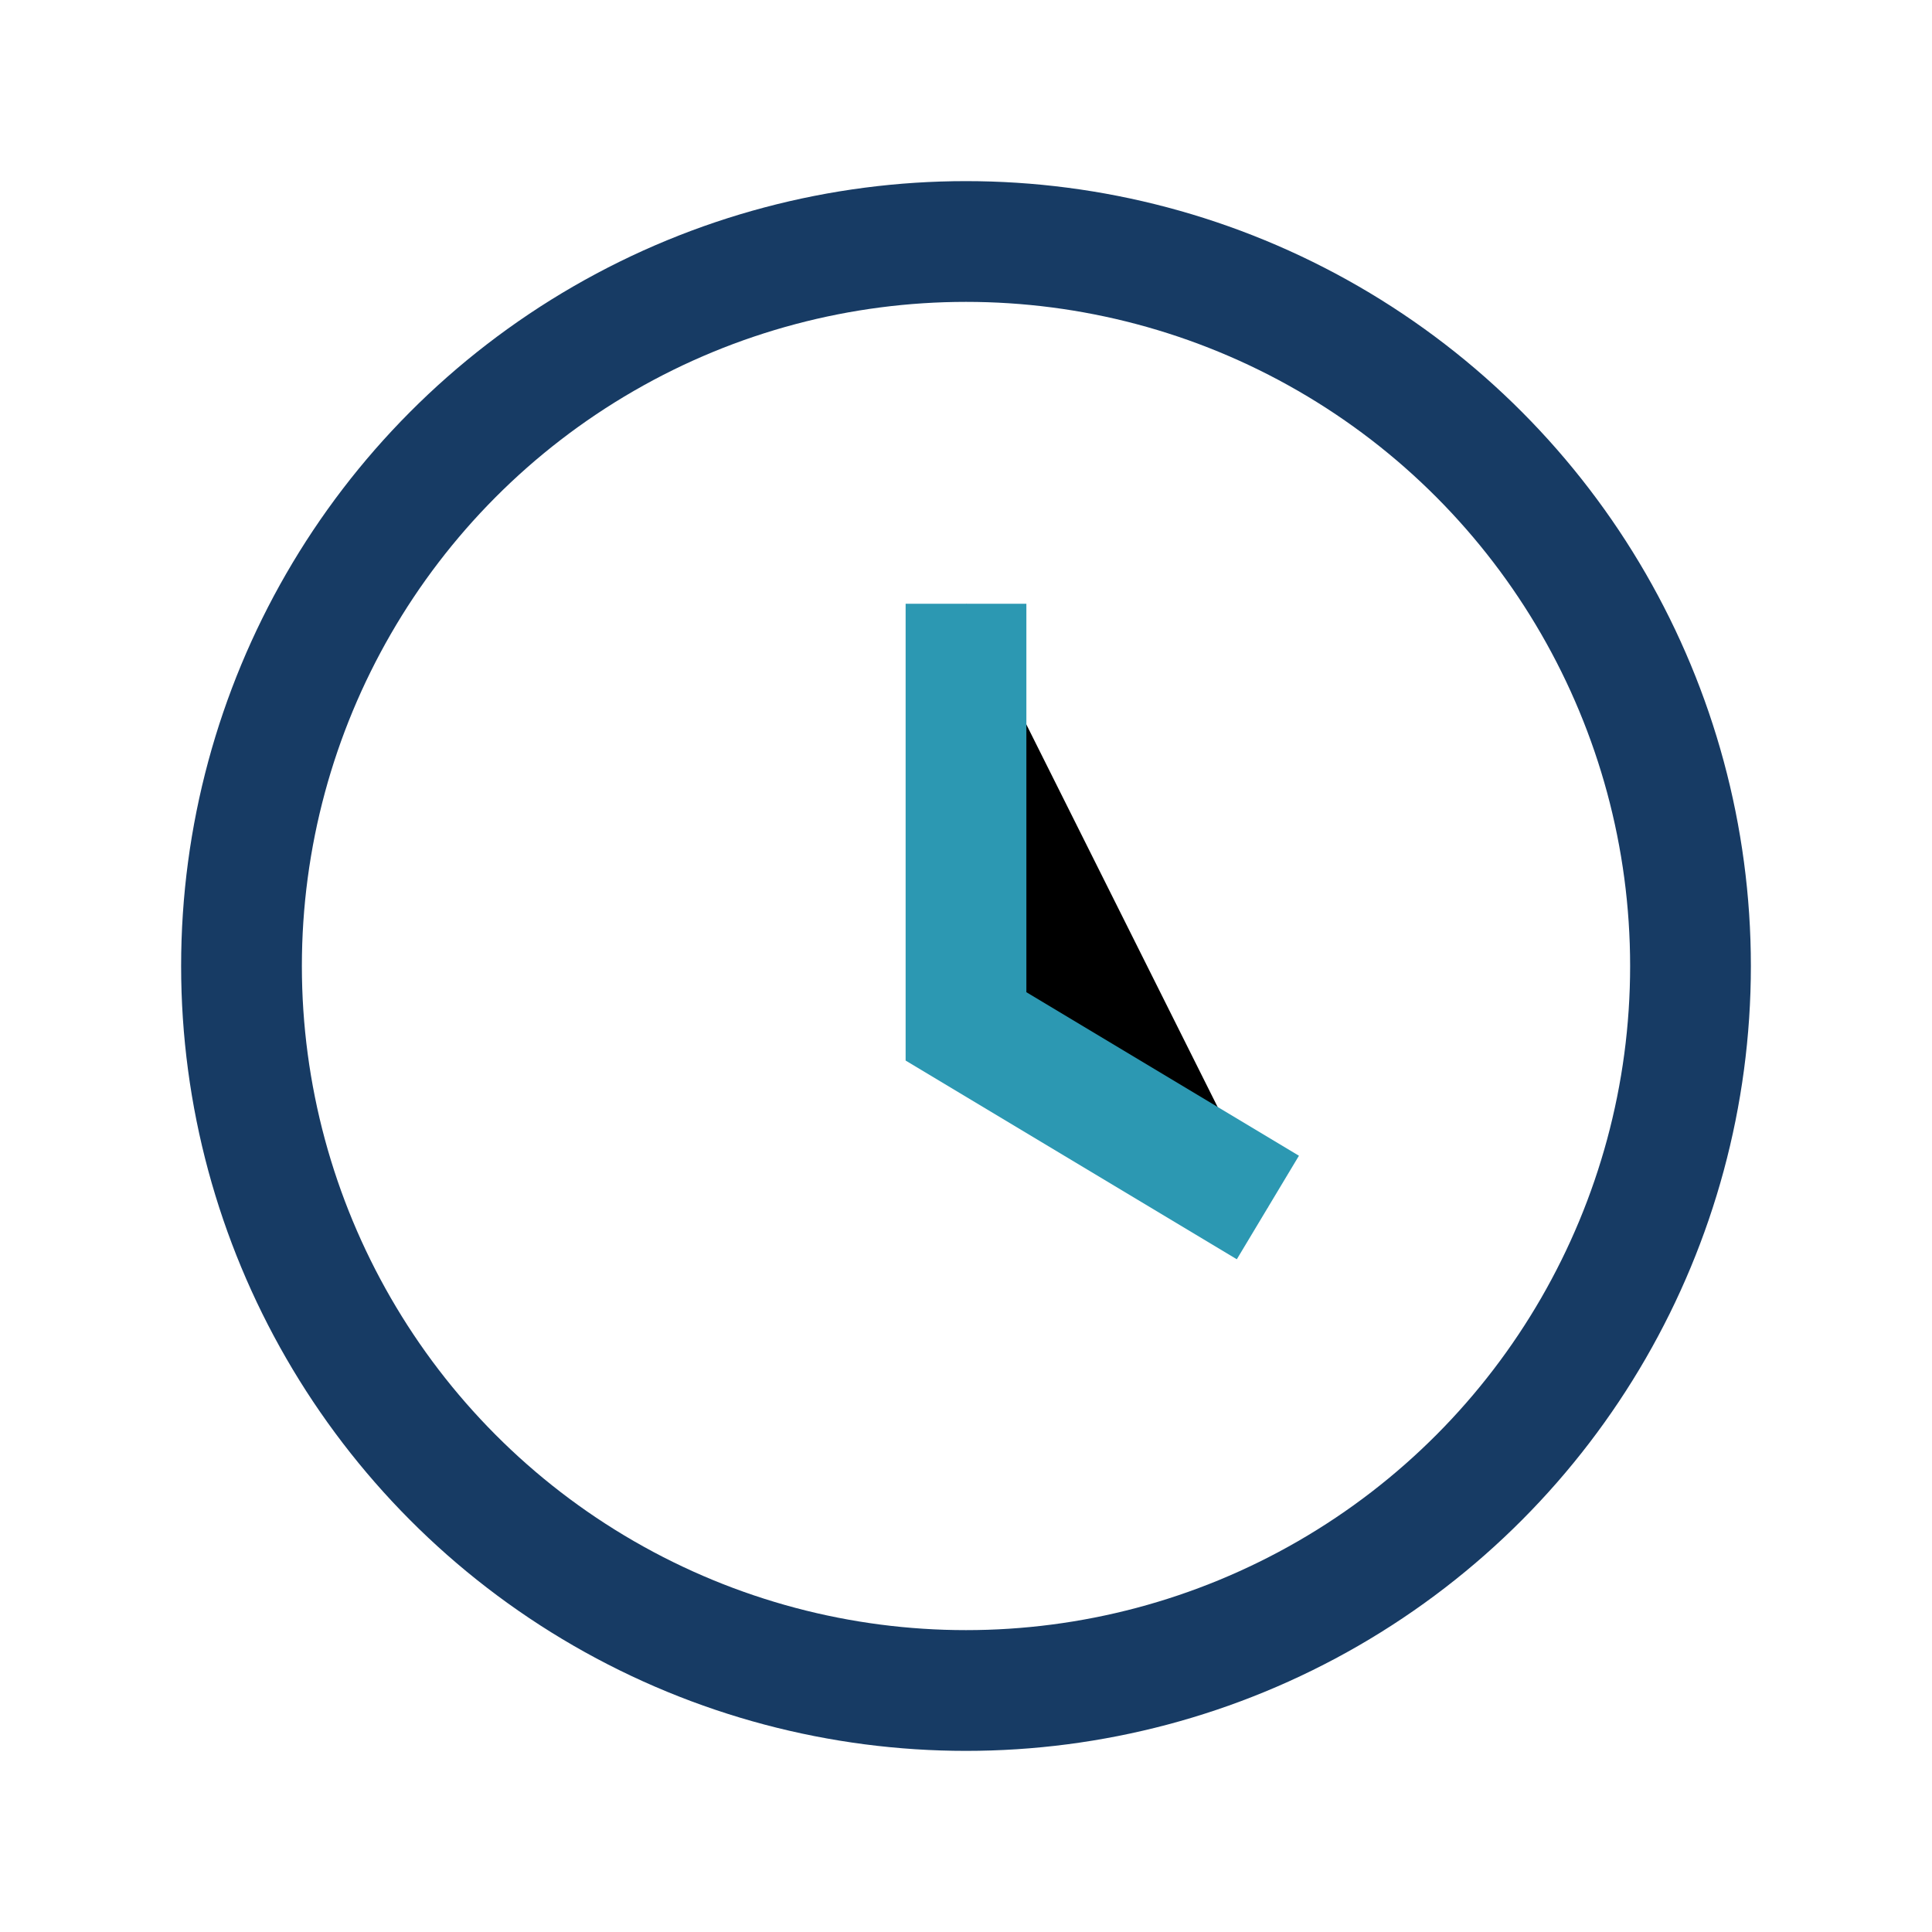
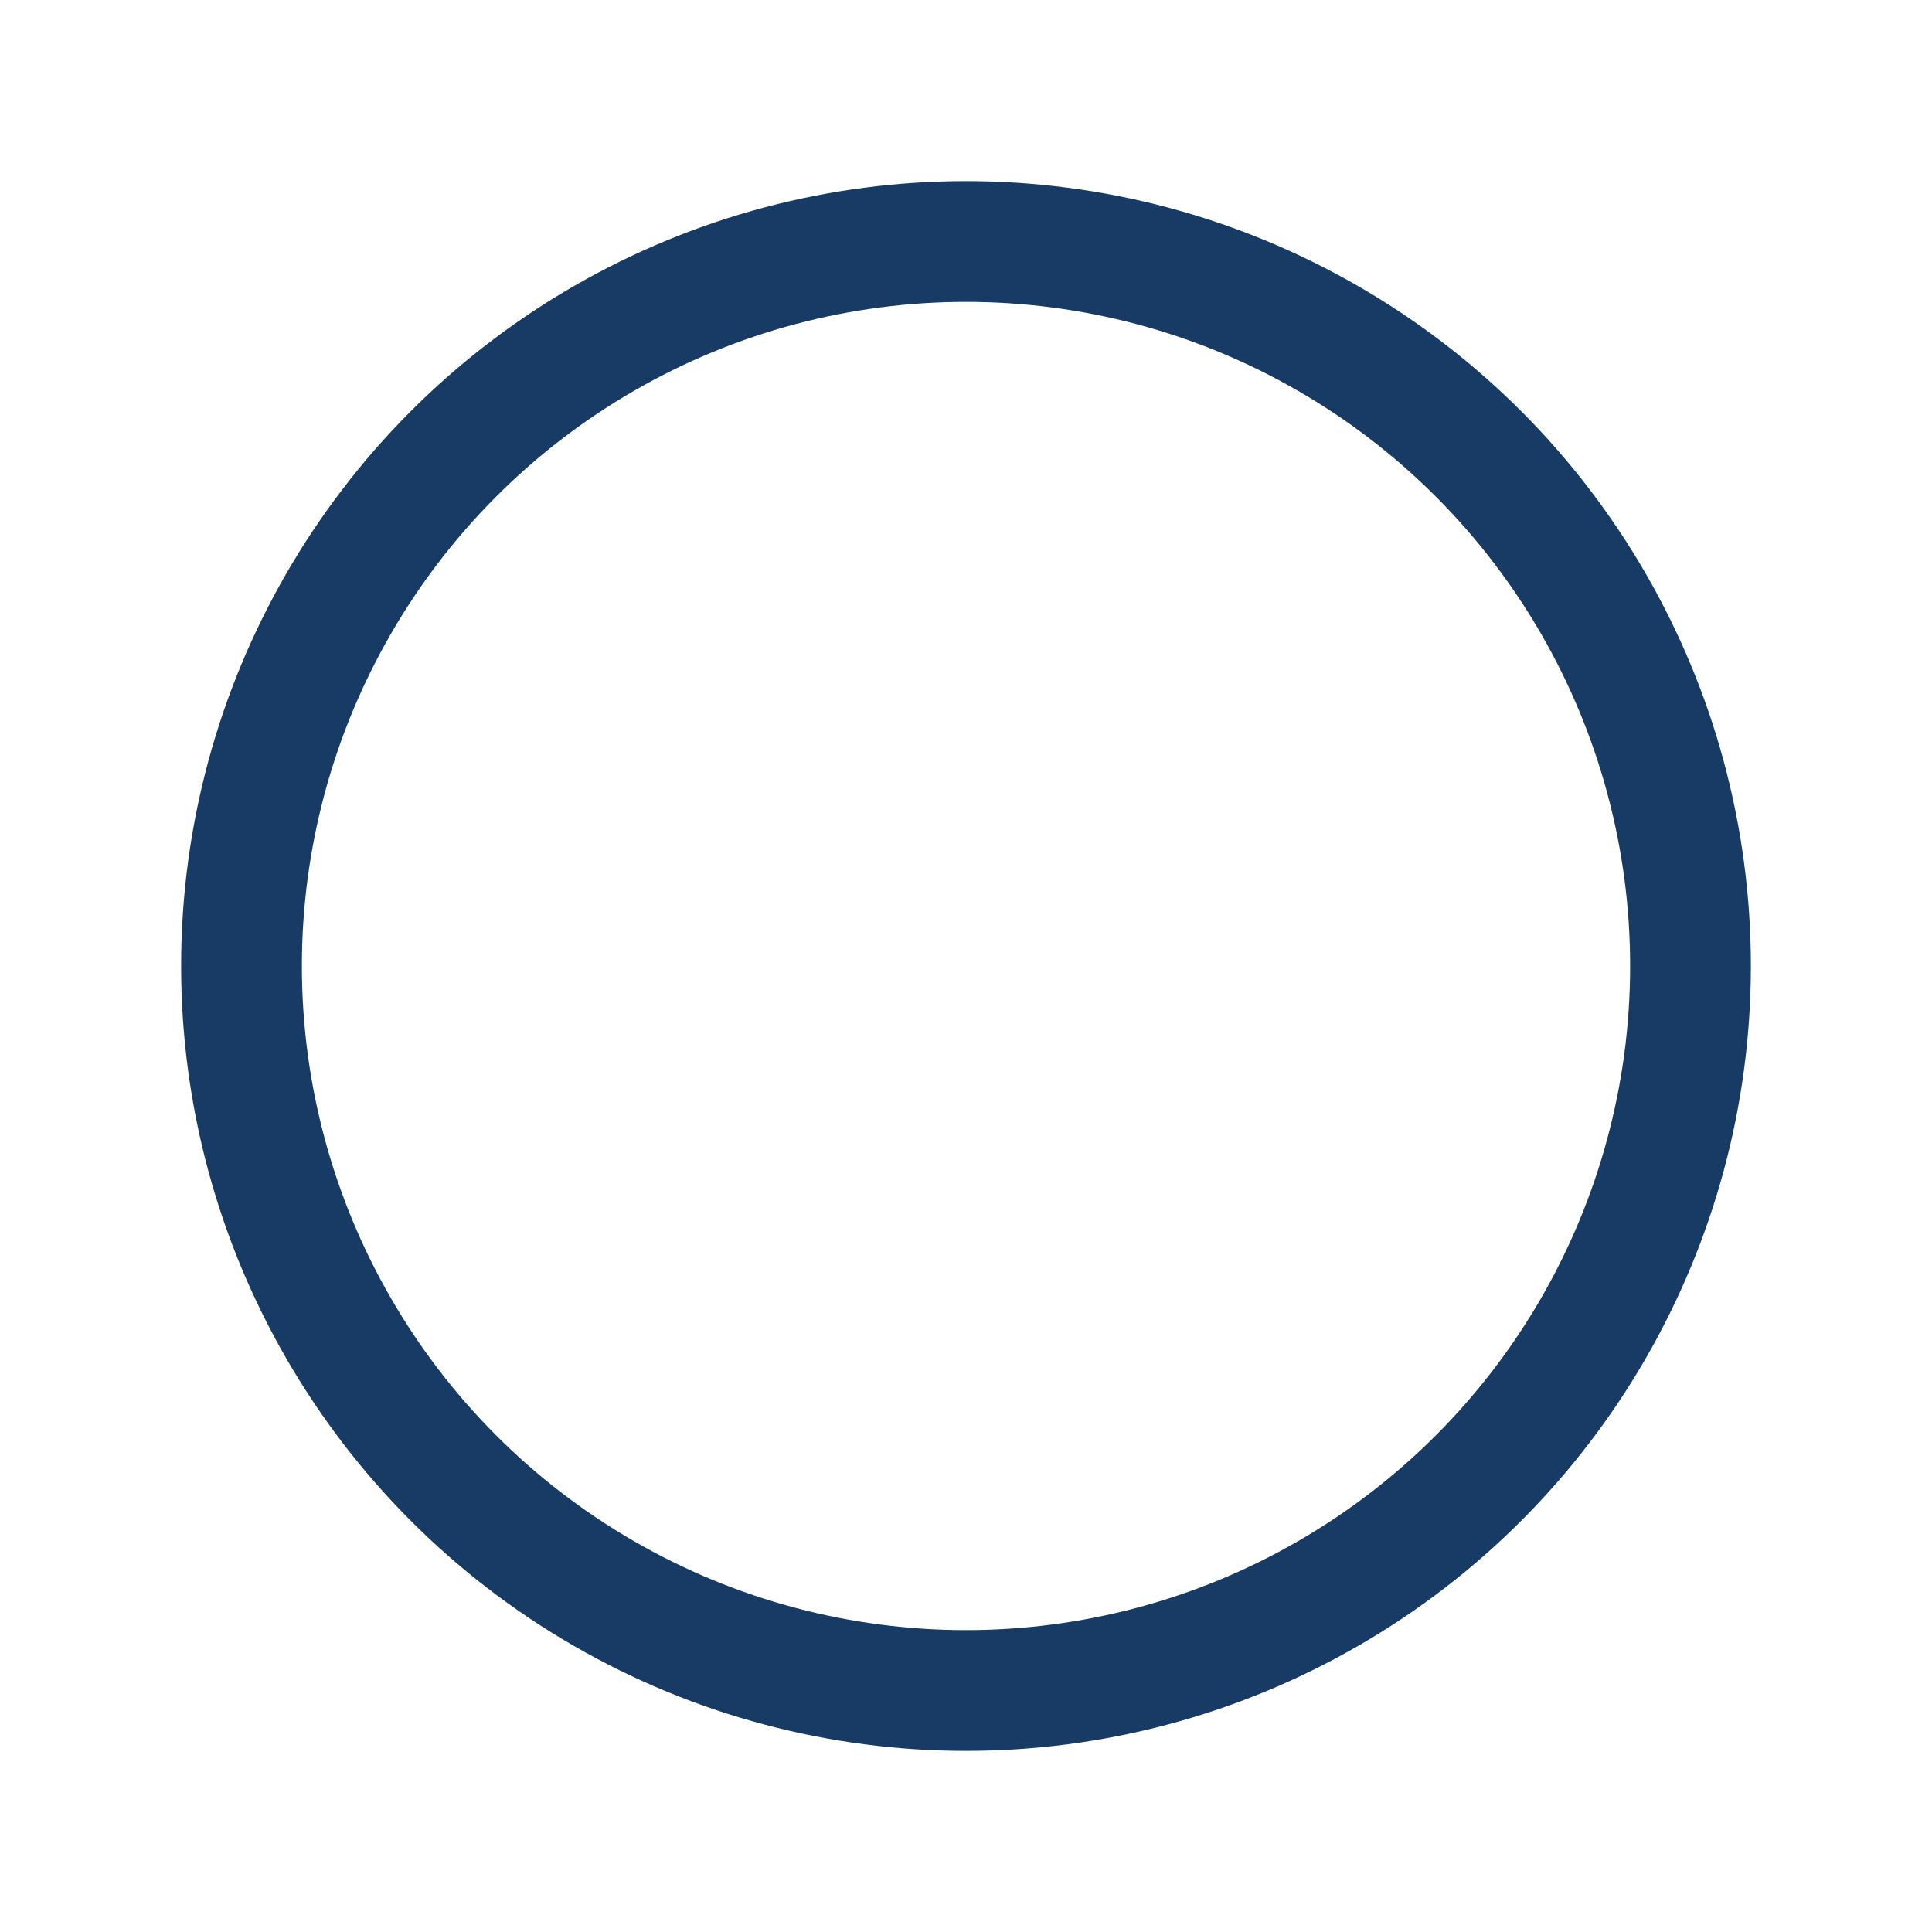
<svg xmlns="http://www.w3.org/2000/svg" width="32" height="32" viewBox="0 0 32 32">
  <circle cx="16" cy="16" r="12" stroke="#173B64" stroke-width="2" fill="none" />
-   <path d="M16 10v7l5 3" stroke="#2C98B2" stroke-width="2" />
</svg>